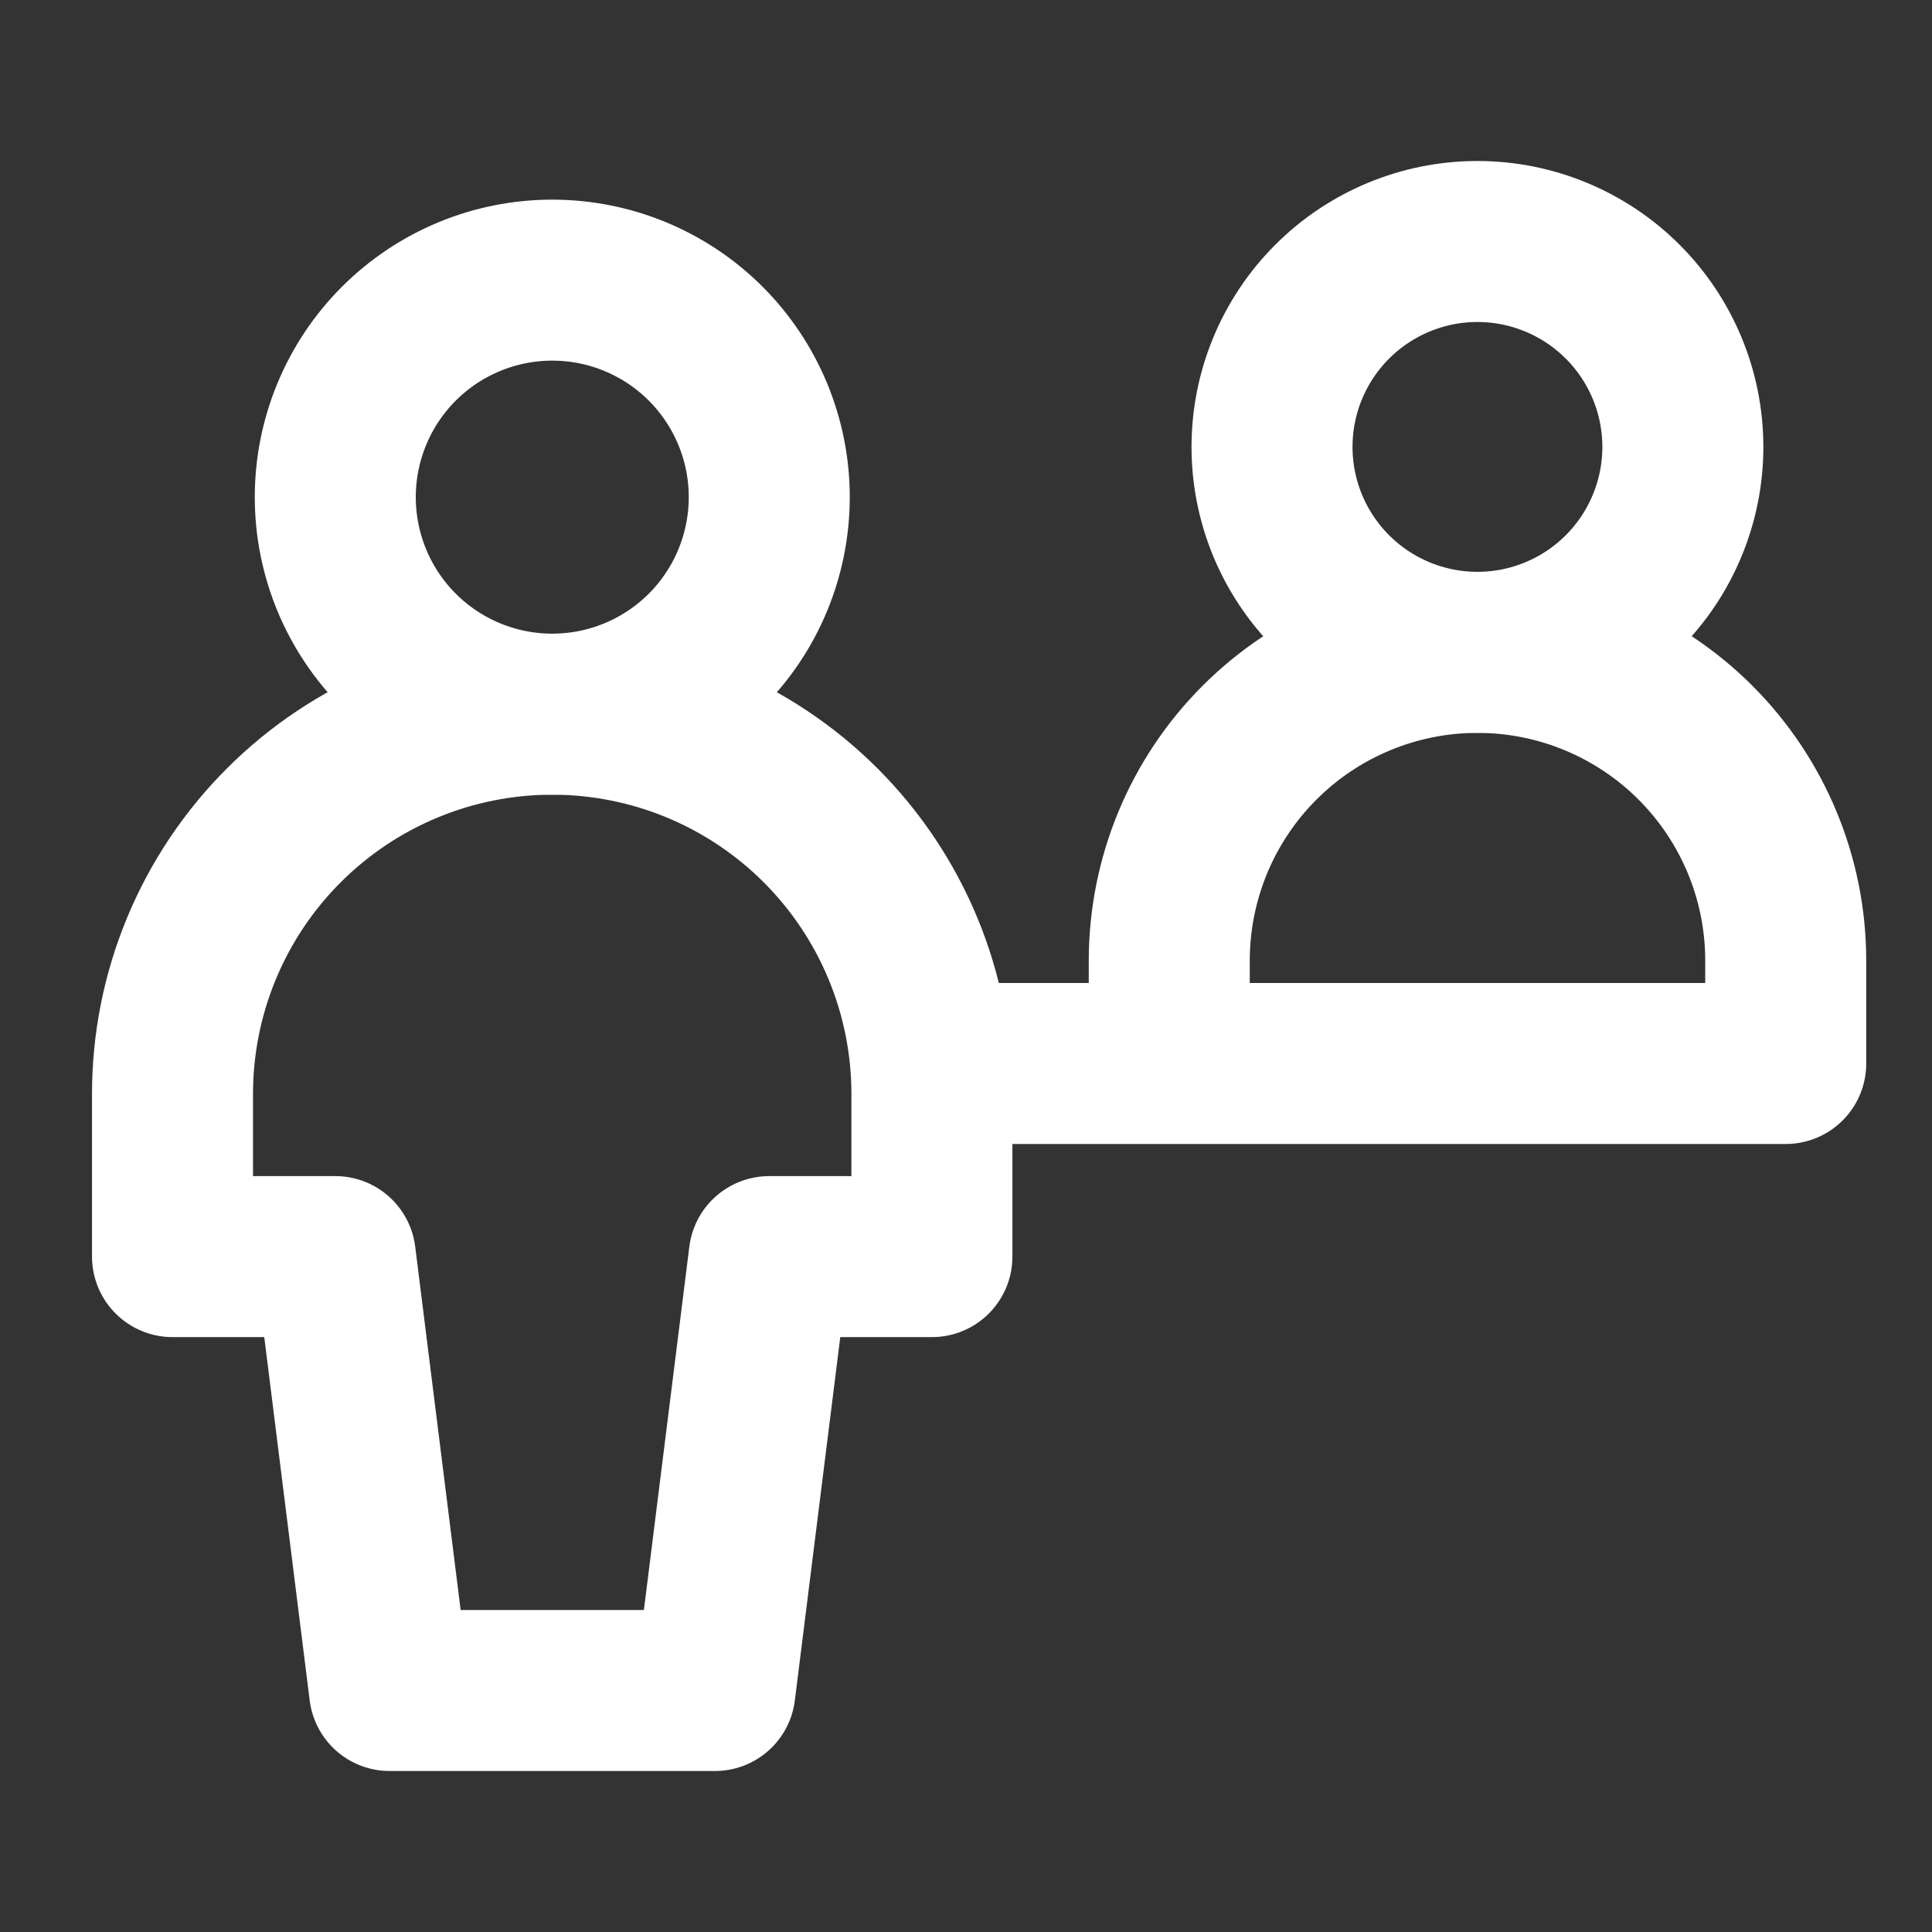
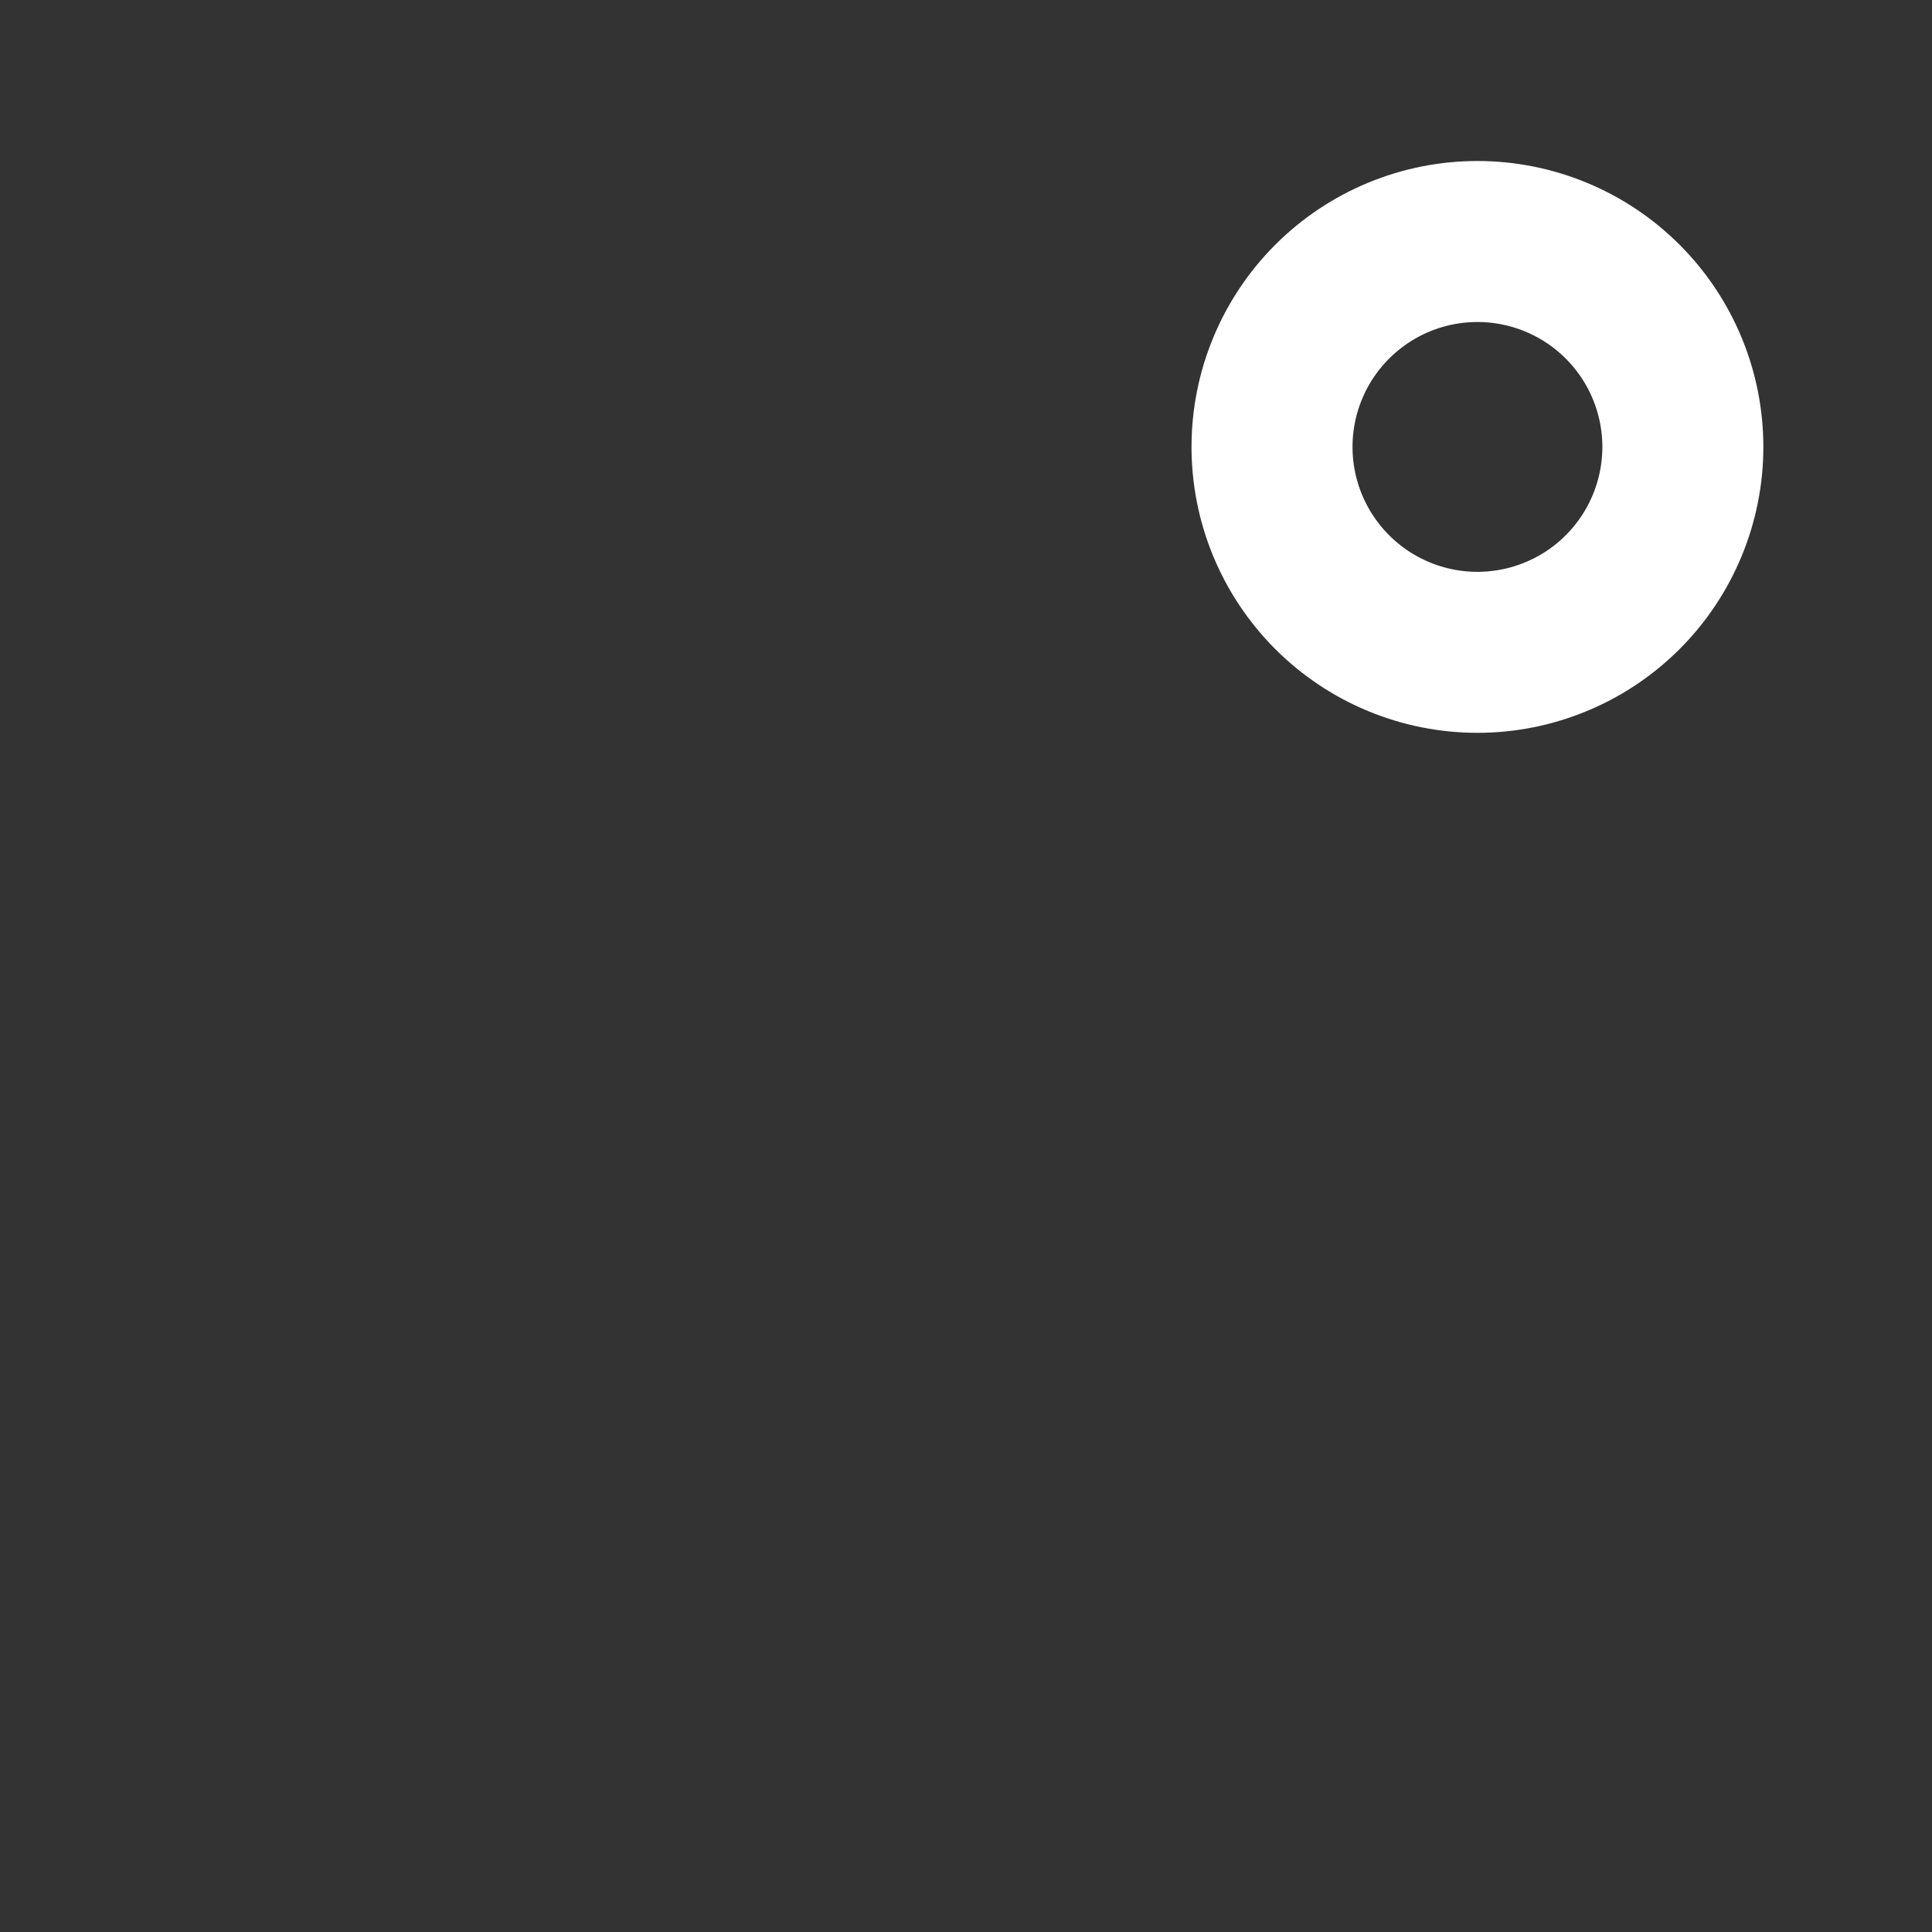
<svg xmlns="http://www.w3.org/2000/svg" width="48" height="48" viewBox="0 0 48 48" fill="none">
  <rect x="0" y="0" width="48" height="48" fill="#333333" stroke="none" />
  <path d="M31.603 11.103C31.603 11.774 31.735 12.437 31.991 13.056C32.248 13.675 32.624 14.238 33.098 14.712C33.572 15.186 34.134 15.562 34.753 15.818C35.373 16.075 36.036 16.207 36.706 16.207C37.377 16.207 38.04 16.075 38.659 15.818C39.279 15.562 39.841 15.186 40.315 14.712C40.789 14.238 41.165 13.675 41.421 13.056C41.678 12.437 41.81 11.774 41.81 11.103C41.81 9.75 41.272 8.452 40.315 7.495C39.358 6.538 38.06 6 36.706 6C35.353 6 34.055 6.538 33.098 7.495C32.141 8.452 31.603 9.75 31.603 11.103Z" stroke="white" stroke-width="4" stroke-linecap="round" stroke-linejoin="round" />
-   <path d="M29.05 26.416V23.866C29.05 21.835 29.857 19.887 31.293 18.451C32.729 17.015 34.677 16.208 36.708 16.208C38.739 16.208 40.687 17.015 42.123 18.451C43.559 19.887 44.366 21.835 44.366 23.866V26.416M23.153 26.422H44.366M13.721 17.743C15.151 17.743 16.522 17.175 17.533 16.164C18.544 15.153 19.112 13.781 19.112 12.351C19.112 10.922 18.544 9.55 17.533 8.539C16.522 7.528 15.151 6.96 13.721 6.96C12.291 6.96 10.92 7.528 9.909 8.539C8.898 9.55 8.33 10.922 8.33 12.351C8.33 13.781 8.898 15.153 9.909 16.164C10.92 17.175 12.291 17.743 13.721 17.743Z" stroke="white" stroke-width="4" stroke-linecap="round" stroke-linejoin="round" />
-   <path d="M23.153 27.178C23.153 24.676 22.159 22.277 20.39 20.508C18.621 18.738 16.221 17.744 13.72 17.744C11.217 17.744 8.818 18.738 7.049 20.508C5.28 22.277 4.286 24.676 4.286 27.178V31.22H8.331L9.679 42H17.763L19.111 31.22H23.153V27.178Z" stroke="white" stroke-width="4" stroke-linecap="round" stroke-linejoin="round" />
</svg>